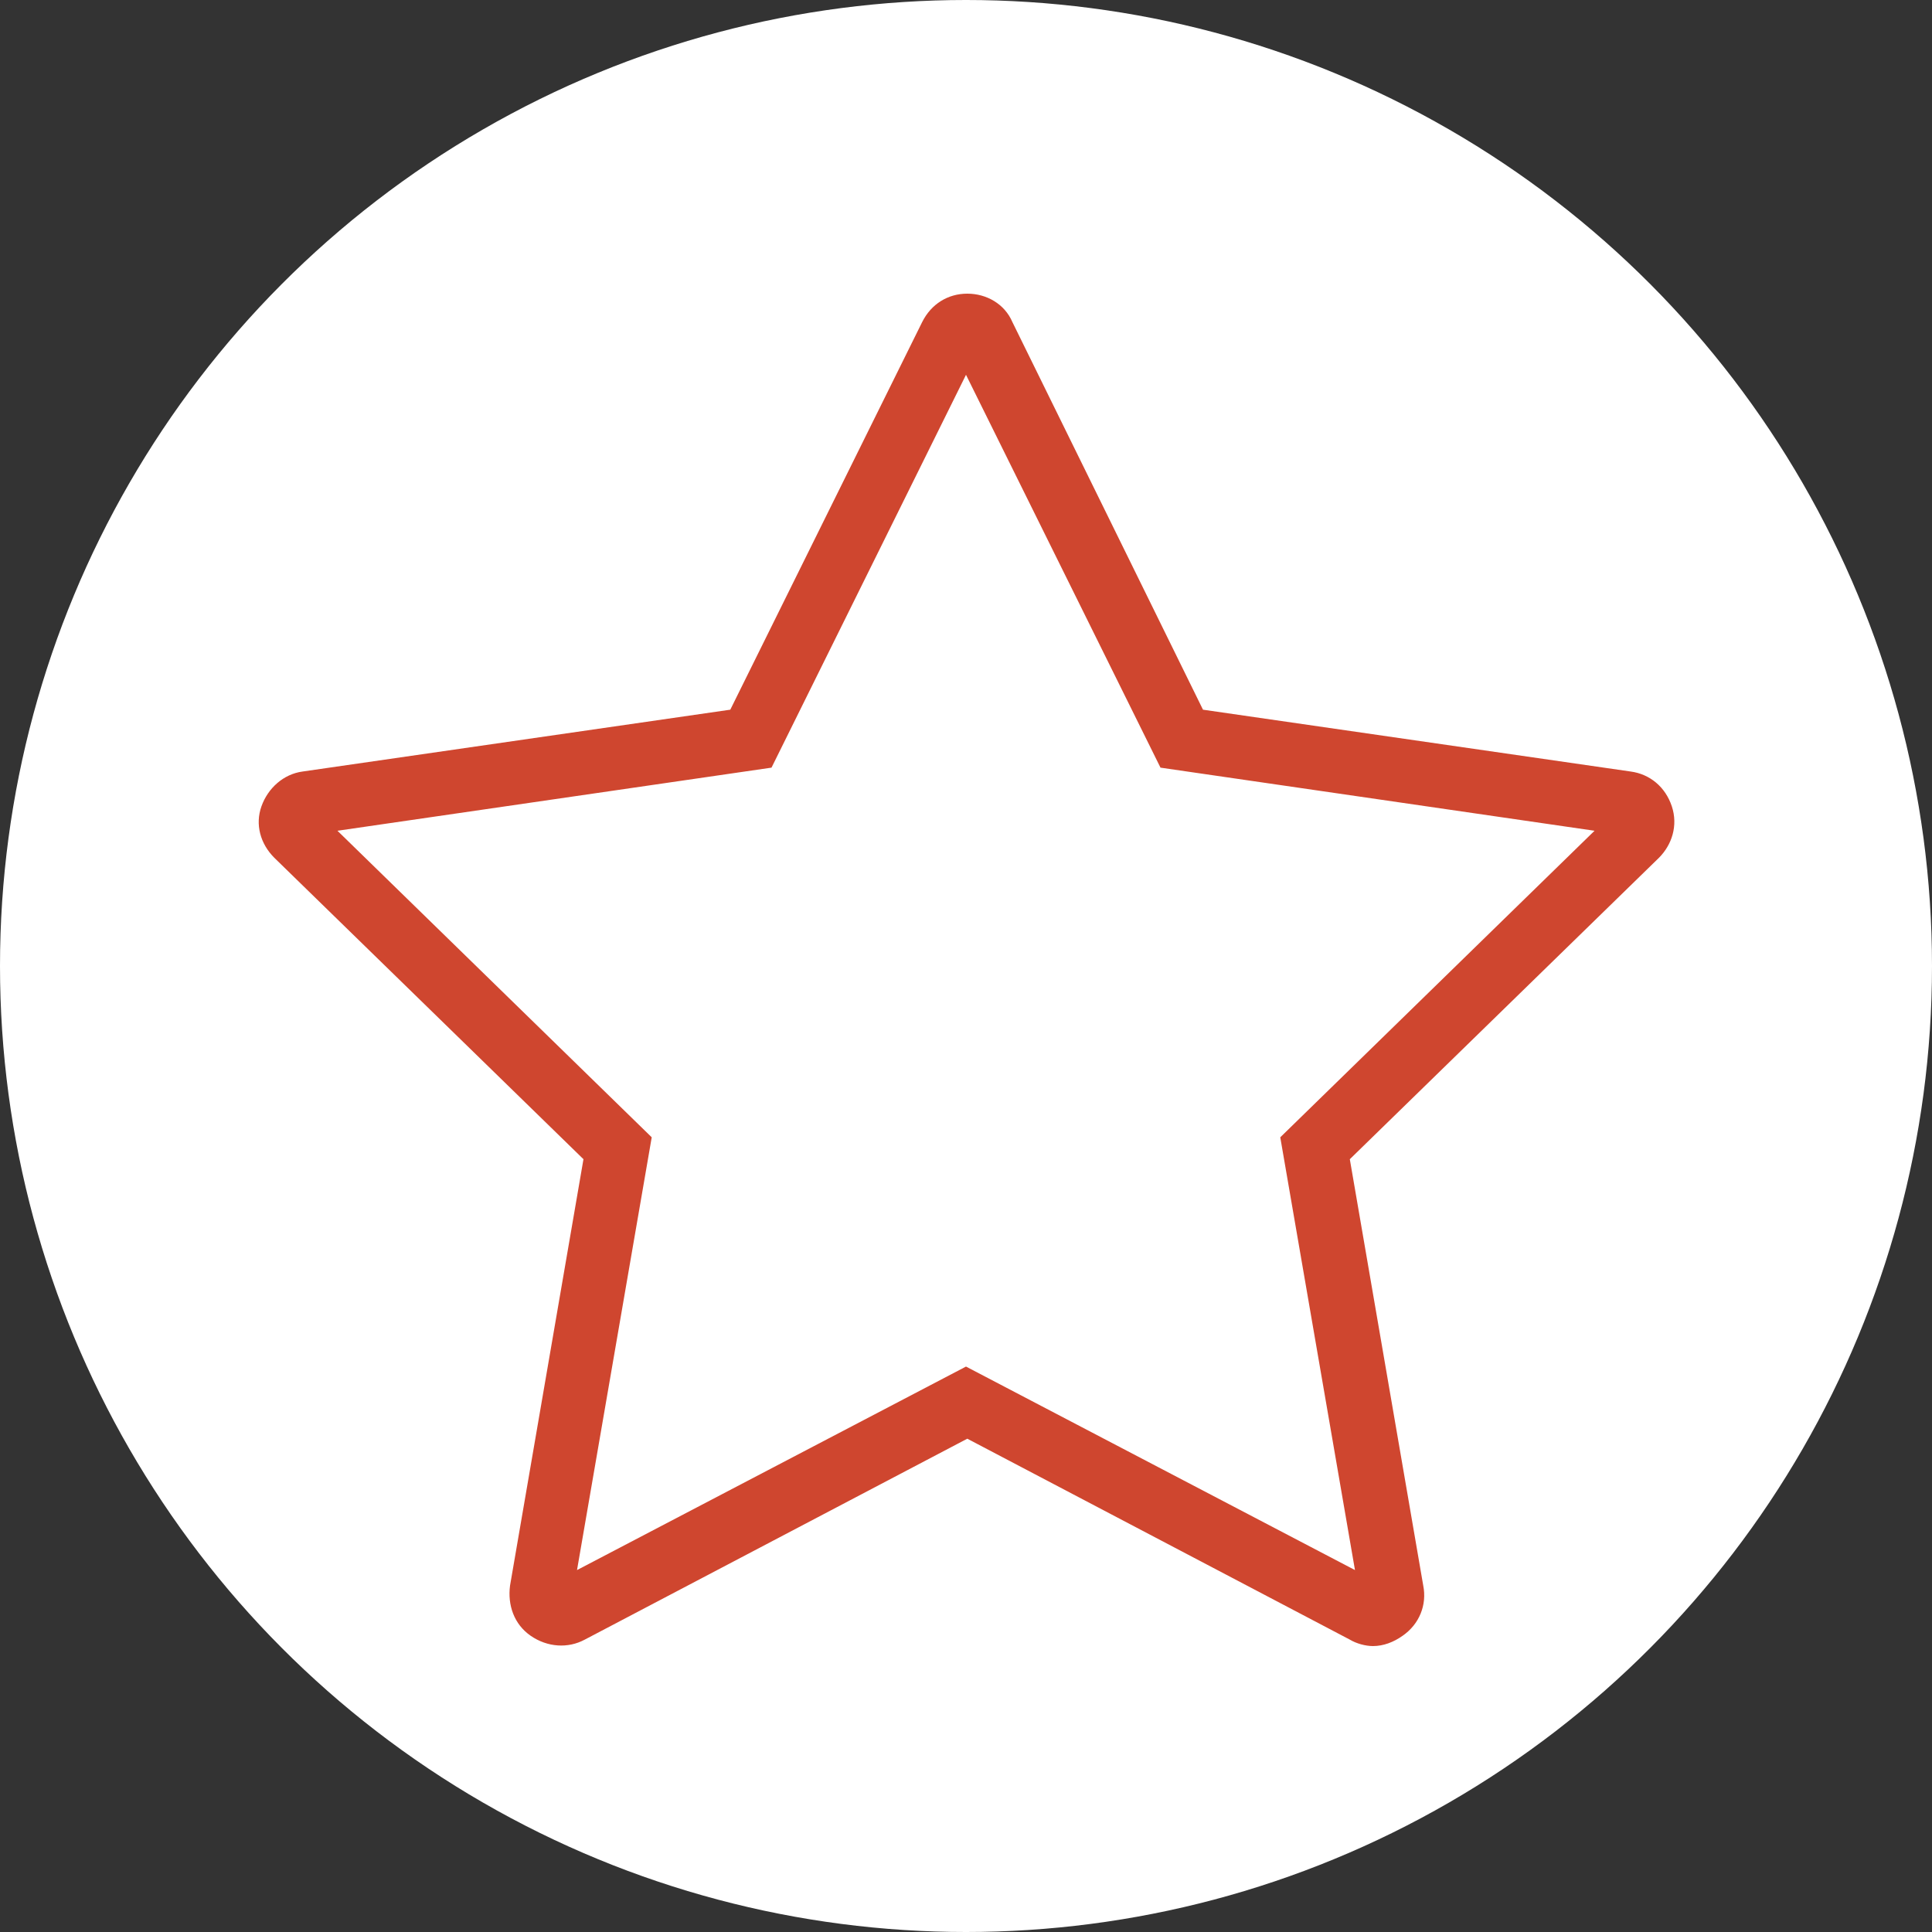
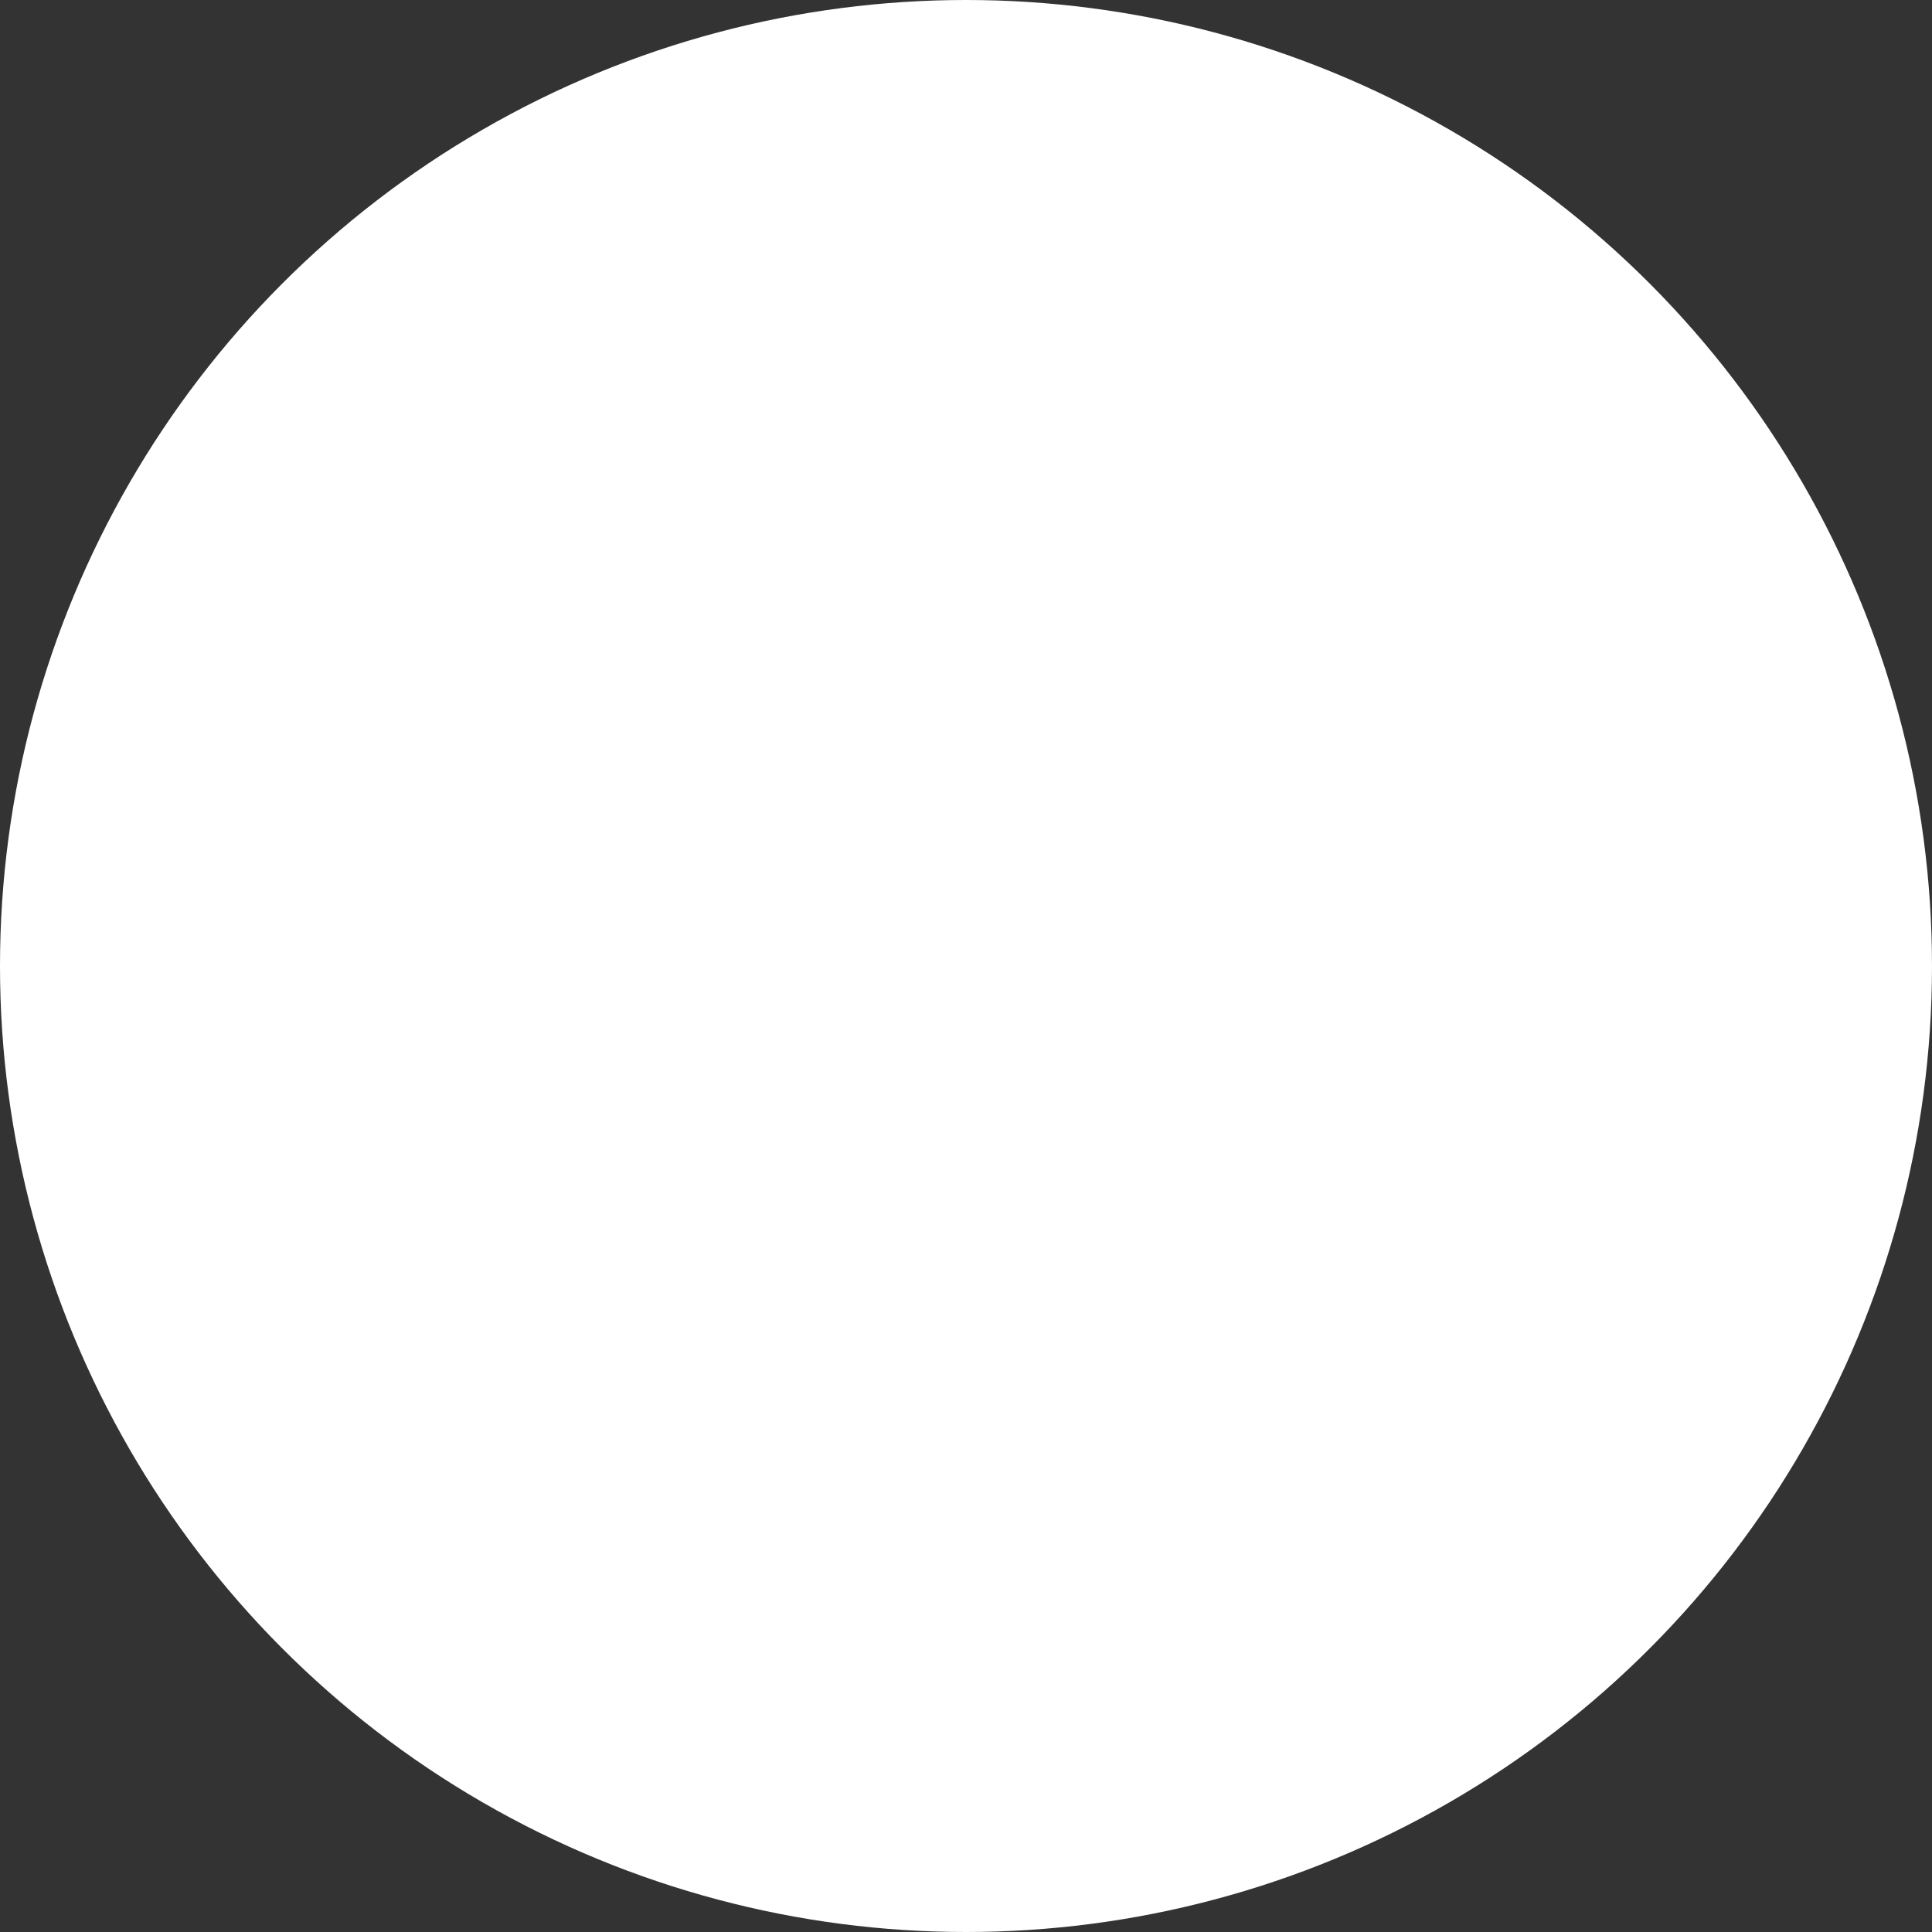
<svg xmlns="http://www.w3.org/2000/svg" id="Layer_1" data-name="Layer 1" version="1.1" viewBox="0 0 150 150">
  <rect x="0" y="0" width="150" height="150" fill="#333333" stroke="none" />
  <defs>
    <style>
      .cls-1 {
        fill: #CF462F;
      }

      .cls-1, .cls-2 {
        stroke-width: 0px;
      }

      .cls-2 {
        fill: #fff;
      }
    </style>
  </defs>
  <circle class="cls-2" cx="75" cy="75" r="75" />
-   <path class="cls-1" d="M106.6,127.8c-.6,0-1.3-.2-1.8-.5l-29.7-15.6-29.7,15.6c-1.3.7-2.9.6-4.2-.3s-1.8-2.4-1.6-3.9l5.7-33.1-24-23.4c-1.1-1.1-1.5-2.6-1-4s1.7-2.5,3.2-2.7l33.2-4.8,14.9-30.1c.7-1.4,2-2.2,3.5-2.2s2.9.8,3.5,2.2h0l14.8,30.1,33.2,4.8c1.5.2,2.7,1.2,3.2,2.7s0,3-1,4l-24,23.4,5.7,33.1c.3,1.5-.3,3-1.6,3.9-.7.5-1.5.8-2.3.8h0ZM75,106.1l30.2,15.8-5.8-33.6,24.4-23.8-33.7-4.9-15.1-30.5-15.1,30.5-33.7,4.9,24.4,23.8-5.8,33.6,30.2-15.8h0Z" />
</svg>